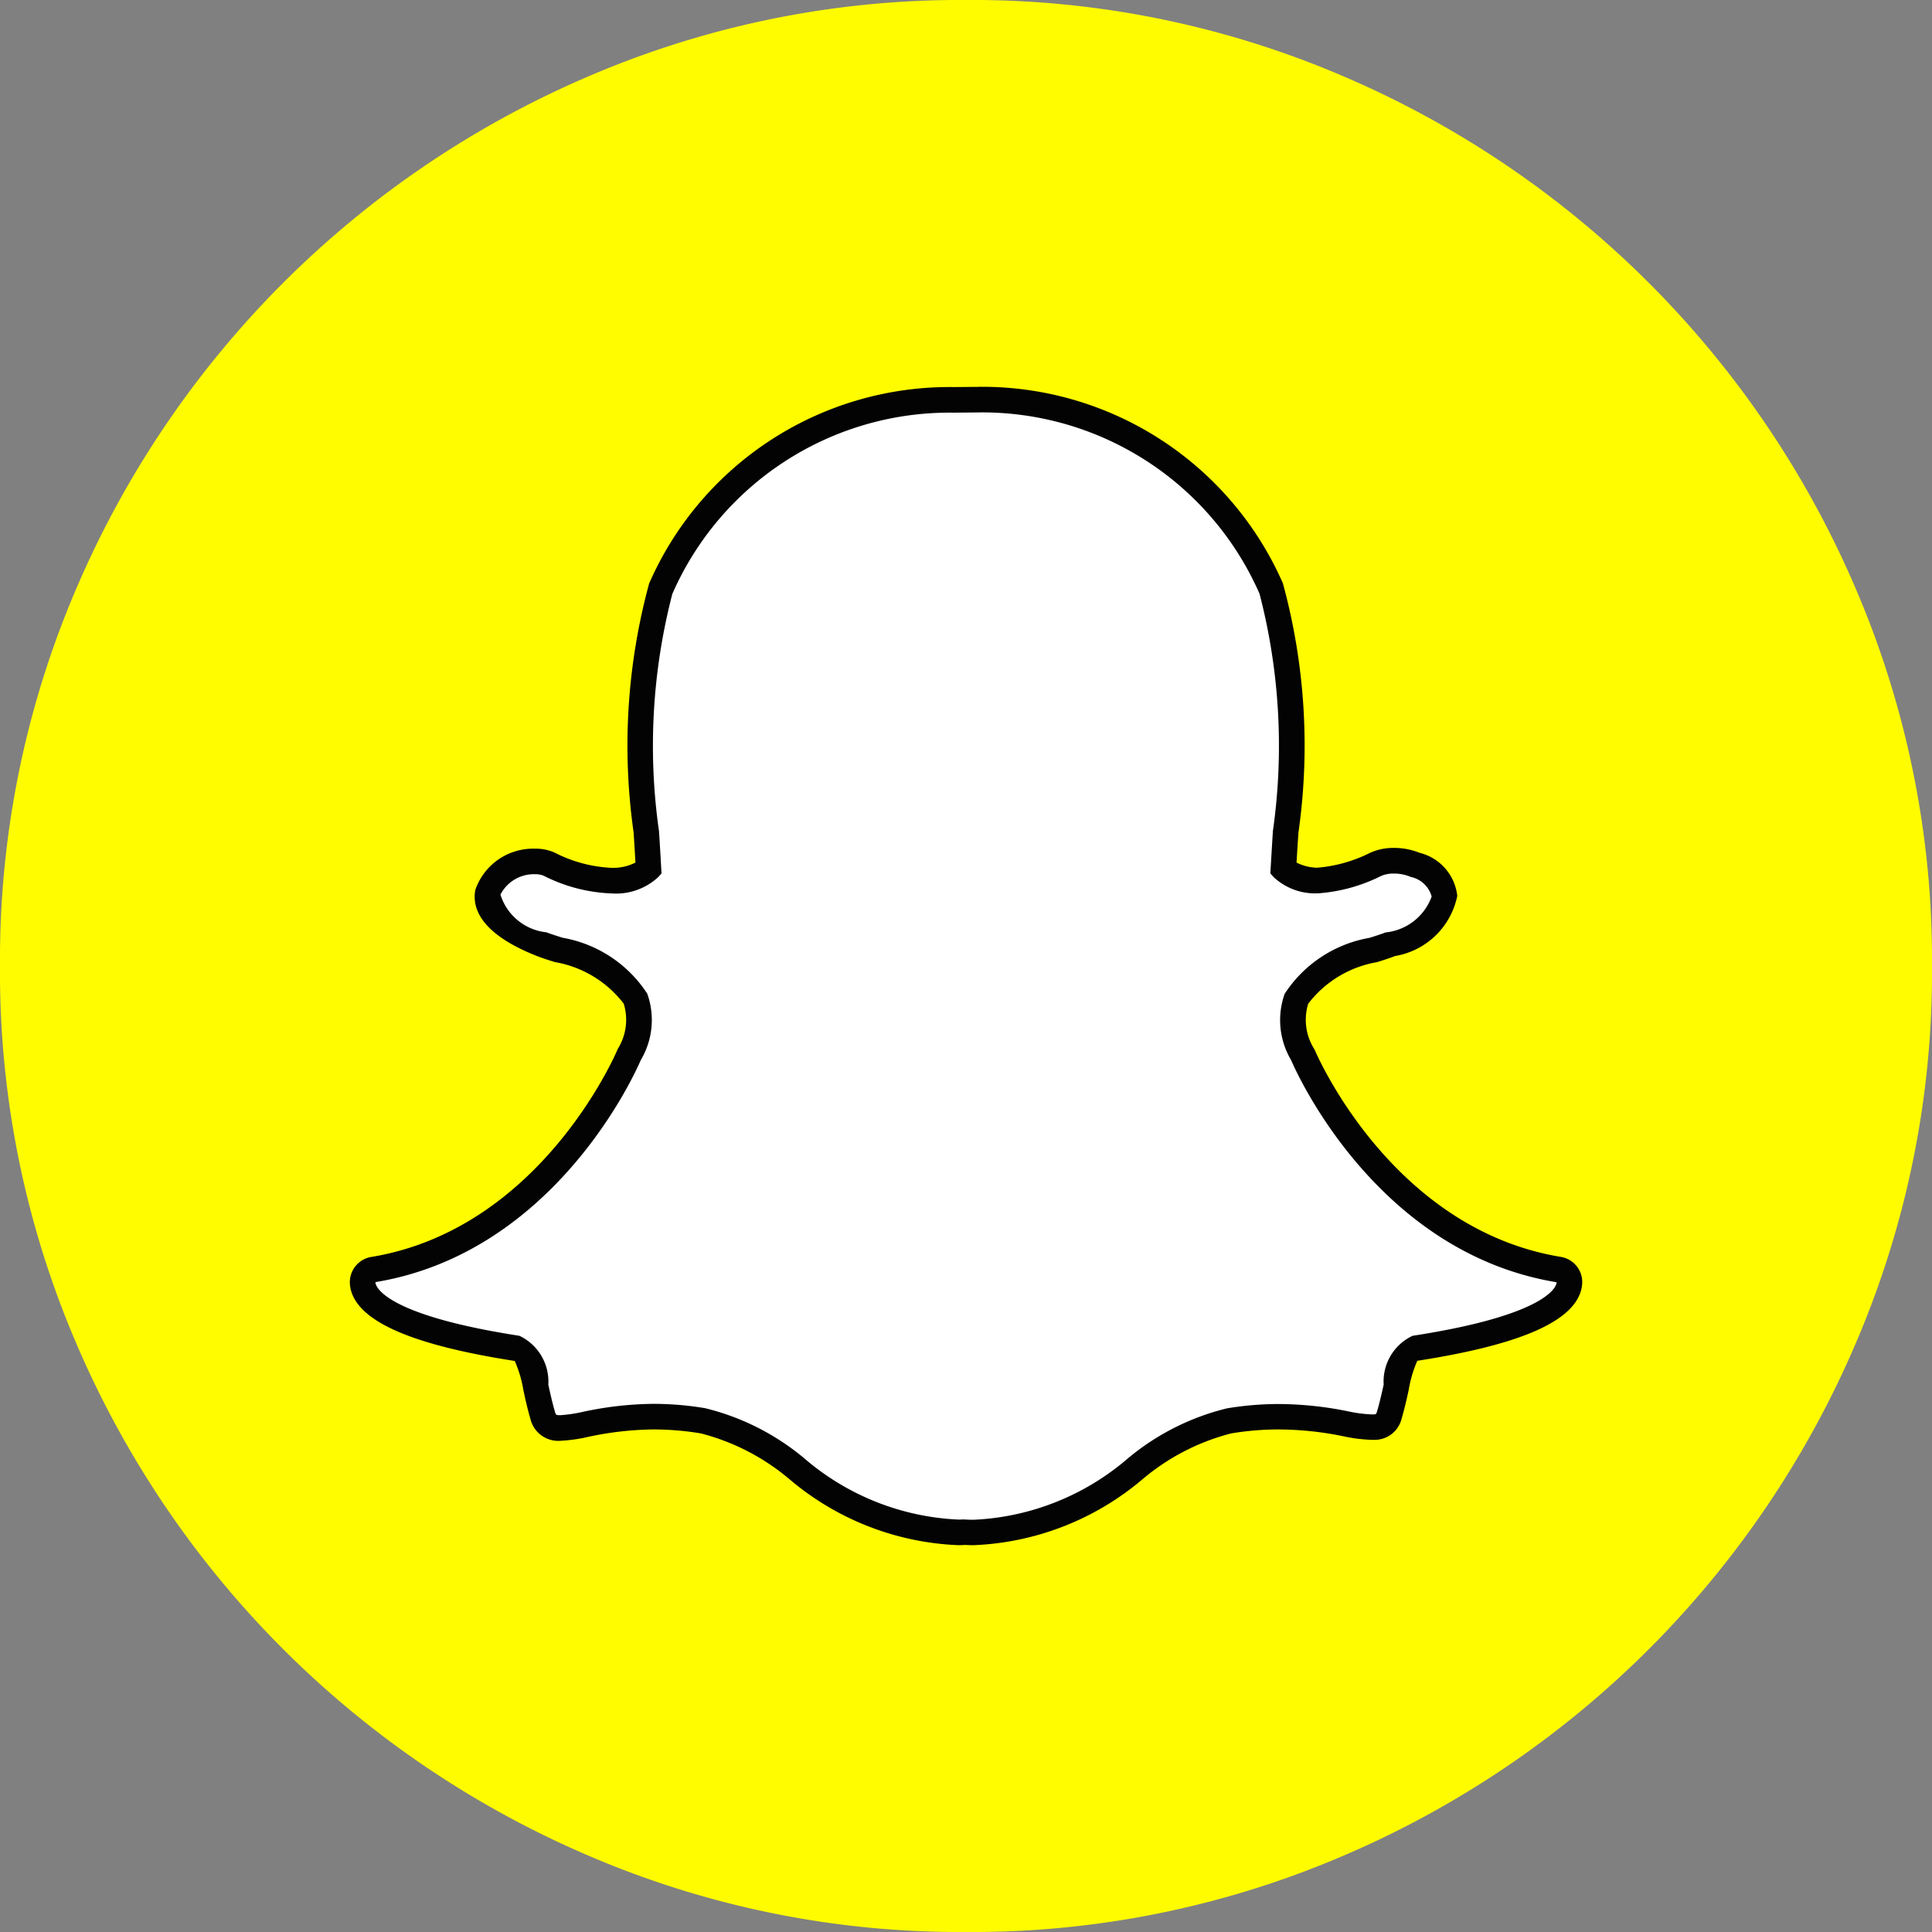
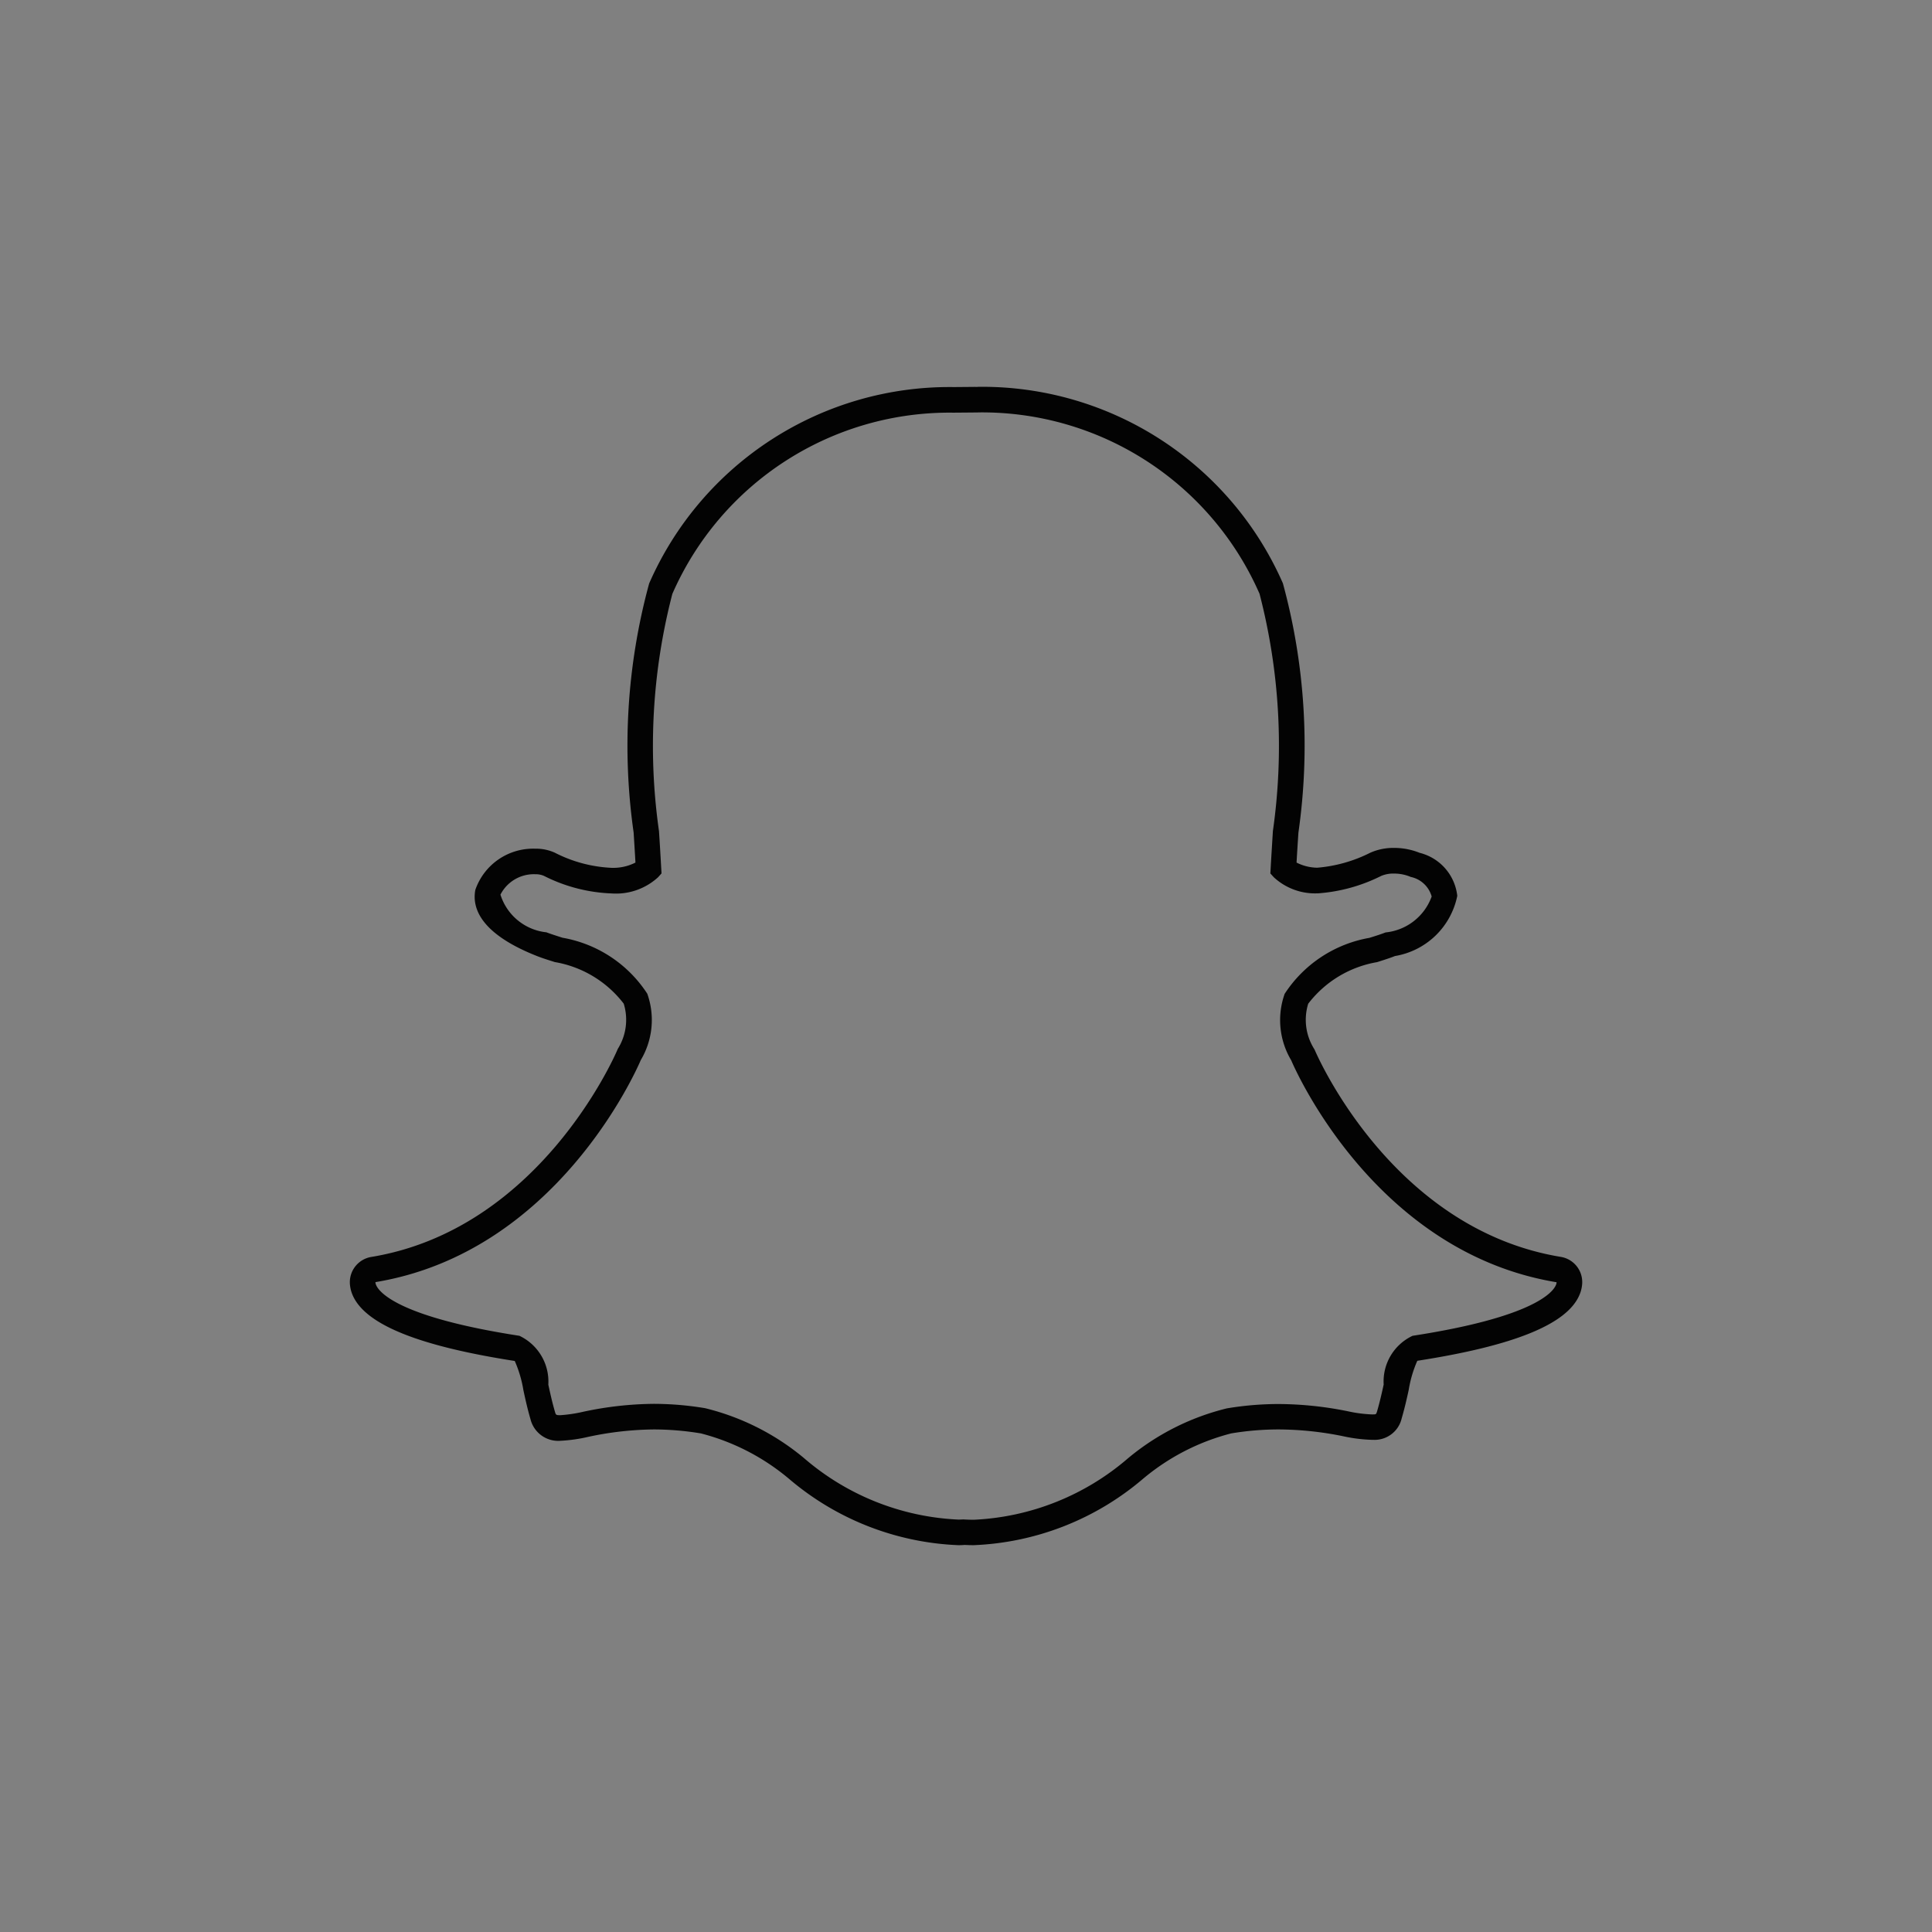
<svg xmlns="http://www.w3.org/2000/svg" id="Layer_1" data-name="Layer 1" width="32" height="32" viewBox="0 0 32 32">
  <rect x="0" y="0" width="32" height="32" fill="#808080" stroke="none" />
  <defs>
    <style>.cls-1{fill:#fffc00;}.cls-2{fill:#fff;}.cls-3{fill:#030303;}</style>
  </defs>
  <title>Snapchat</title>
-   <path class="cls-1" d="M16,0a15.57,15.57,0,0,1,6.219,1.25A16.122,16.122,0,0,1,30.75,9.781,15.57,15.57,0,0,1,32,16a15.57,15.57,0,0,1-1.25,6.219A16.122,16.122,0,0,1,22.219,30.75,15.57,15.57,0,0,1,16,32a15.57,15.57,0,0,1-6.219-1.25A16.122,16.122,0,0,1,1.25,22.219,15.57,15.57,0,0,1,0,16,15.57,15.57,0,0,1,1.25,9.781,16.122,16.122,0,0,1,9.781,1.25,15.57,15.57,0,0,1,16,0Z" />
-   <path class="cls-2" d="M16.126,25.381c-0.052,0-.102-0.001-0.153-0.004H15.973c-0.032.003-.066,0.004-0.1,0.004a4.373,4.373,0,0,1-2.679-1.057,3.908,3.908,0,0,0-1.551-.791,5.006,5.006,0,0,0-.814-0.069,5.569,5.569,0,0,0-1.128.127,2.469,2.469,0,0,1-.421.061,0.265,0.265,0,0,1-.292-0.209C8.942,23.284,8.908,23.129,8.875,22.98a0.739,0.739,0,0,0-.305-0.646c-1.878-.29-2.416-0.686-2.535-0.966a0.362,0.362,0,0,1-.029-0.12A0.211,0.211,0,0,1,6.183,21.027c2.887-.475,4.182-3.426,4.236-3.552l0.005-.01a1.1,1.1,0,0,0,.103-0.924,1.955,1.955,0,0,0-1.272-.808c-0.105-.033-0.204-0.064-0.282-0.095-0.854-.337-0.925-0.684-0.891-0.86a0.806,0.806,0,0,1,.784-0.51,0.55,0.55,0,0,1,.234.047,2.487,2.487,0,0,0,1.029.271,0.848,0.848,0,0,0,.615-0.196c-0.01-.195-0.023-0.399-0.037-0.61a10.104,10.104,0,0,1,.239-4.029A5.223,5.223,0,0,1,15.794,6.623c0.021,0,.355-0.004.355-0.004l0.048-0a5.232,5.232,0,0,1,4.858,3.129,10.107,10.107,0,0,1,.239,4.03l-0.004.059c-0.012.19-.023,0.375-0.033,0.551a0.822,0.822,0,0,0,.56.195h0a2.574,2.574,0,0,0,.969-0.269,0.731,0.731,0,0,1,.301-0.059,0.92,0.92,0,0,1,.346.066l0.006,0.003a0.637,0.637,0,0,1,.484.518,1.057,1.057,0,0,1-.898.797c-0.078.03-.177,0.062-0.282,0.095a1.955,1.955,0,0,0-1.272.808,1.1,1.1,0,0,0,.103.924L21.581,17.476c0.054,0.125,1.347,3.075,4.236,3.551a0.212,0.212,0,0,1,.177.221,0.355,0.355,0,0,1-.03.121c-0.119.279-.656,0.674-2.535,0.964a0.711,0.711,0,0,0-.305.643c-0.033.153-.067,0.303-0.113,0.46a0.251,0.251,0,0,1-.269.201H22.719a2.352,2.352,0,0,1-.42-0.053,5.608,5.608,0,0,0-1.128-.12,5.012,5.012,0,0,0-.815.069,3.903,3.903,0,0,0-1.549.79A4.374,4.374,0,0,1,16.126,25.381Z" />
  <path class="cls-3" d="M16.197,6.831a5.018,5.018,0,0,1,4.665,3.004,10.014,10.014,0,0,1,.221,3.931c-0.013.213-.026,0.419-0.037,0.616l-0.005.085,0.057,0.063a1.005,1.005,0,0,0,.711.267l0.008,0,0.008-0a2.774,2.774,0,0,0,1.052-.289,0.512,0.512,0,0,1,.211-0.039,0.709,0.709,0,0,1,.267.051l0.012,0.005a0.456,0.456,0,0,1,.346.324,0.908,0.908,0,0,1-.764.595c-0.07.028-.162,0.057-0.268,0.09a2.106,2.106,0,0,0-1.403.927,1.299,1.299,0,0,0,.108,1.1c0.084,0.197,1.411,3.185,4.396,3.677a0.137,0.137,0,0,1-.012.048c-0.051.119-.372,0.531-2.373,0.839a0.835,0.835,0,0,0-.479.807c-0.032.146-.065,0.293-0.11,0.446-0.014.046-.016,0.049-0.066,0.049H22.719a2.215,2.215,0,0,1-.38-0.049,5.858,5.858,0,0,0-1.169-.123,5.21,5.21,0,0,0-.849.072,4.062,4.062,0,0,0-1.638.827,4.201,4.201,0,0,1-2.557,1.018c-0.048,0-.096-0.002-0.144-0.004l-0.013-.001L15.957,25.166c-0.027.002-.055,0.003-0.083,0.003a4.202,4.202,0,0,1-2.557-1.018,4.058,4.058,0,0,0-1.638-.827,5.211,5.211,0,0,0-.849-0.072,5.764,5.764,0,0,0-1.169.131,2.373,2.373,0,0,1-.38.057c-0.072,0-.074-0.004-0.089-0.056-0.045-.153-0.078-0.304-0.11-0.45a0.839,0.839,0,0,0-.479-0.809c-2.001-.309-2.322-0.721-2.373-0.84a0.138,0.138,0,0,1-.012-0.049c2.985-.492,4.311-3.48,4.395-3.677a1.298,1.298,0,0,0,.108-1.1,2.105,2.105,0,0,0-1.403-.927c-0.106-.034-0.198-0.063-0.268-0.09a0.897,0.897,0,0,1-.761-0.624,0.621,0.621,0,0,1,.576-0.338,0.346,0.346,0,0,1,.144.027,2.696,2.696,0,0,0,1.118.291,1.032,1.032,0,0,0,.774-0.269l0.056-.063-0.005-.084c-0.011-.197-0.023-0.403-0.037-0.615a10.011,10.011,0,0,1,.221-3.93,5.012,5.012,0,0,1,4.656-3.002c0.019,0,.357-0.003.357-0.003l0.046-0m0-.423H16.197L16.147,6.408h0s-0.327.003-.353,0.003a5.431,5.431,0,0,0-5.042,3.253,10.208,10.208,0,0,0-.257,4.126c0.01,0.163.021,0.333,0.03,0.497a0.814,0.814,0,0,1-.397.087,2.281,2.281,0,0,1-.939-0.251,0.757,0.757,0,0,0-.324-0.066,1.013,1.013,0,0,0-.992.682c-0.056.294,0.076,0.723,1.021,1.096,0.085,0.034.188,0.066,0.296,0.1a1.824,1.824,0,0,1,1.141.689,0.906,0.906,0,0,1-.098.748l-0.009.021c-0.052.121-1.301,2.969-4.075,3.426a0.424,0.424,0,0,0-.354.441,0.569,0.569,0,0,0,.045.19c0.208,0.487,1.087.843,2.686,1.092a1.988,1.988,0,0,1,.143.483c0.033,0.153.068,0.312,0.117,0.479a0.473,0.473,0,0,0,.495.36,2.574,2.574,0,0,0,.461-0.065,5.39,5.39,0,0,1,1.088-.123,4.791,4.791,0,0,1,.78.066,3.7,3.7,0,0,1,1.462.755,4.606,4.606,0,0,0,2.802,1.096c0.034,0,.069-0.001.103-0.004,0.041,0.002.093,0.004,0.149,0.004a4.605,4.605,0,0,0,2.802-1.096,3.702,3.702,0,0,1,1.463-.755,4.782,4.782,0,0,1,.78-0.066,5.424,5.424,0,0,1,1.088.115,2.554,2.554,0,0,0,.461.057l0.012,0h0.012a0.46,0.46,0,0,0,.472-0.354c0.048-.164.083-0.318,0.117-0.474a1.971,1.971,0,0,1,.142-0.481c1.599-.248,2.478-0.604,2.685-1.089a0.563,0.563,0,0,0,.046-0.191,0.423,0.423,0,0,0-.354-0.441c-2.775-.457-4.024-3.305-4.075-3.426L21.766,17.372a0.905,0.905,0,0,1-.098-0.747,1.821,1.821,0,0,1,1.141-.689c0.109-.035.212-0.067,0.296-0.101a1.264,1.264,0,0,0,1.032-.997,0.828,0.828,0,0,0-.621-0.712l-0.001-0a1.135,1.135,0,0,0-.426-0.082,0.941,0.941,0,0,0-.391.079,2.382,2.382,0,0,1-.88.249,0.781,0.781,0,0,1-.343-0.085c0.008-.141.017-0.285,0.027-0.437l0.004-.059a10.209,10.209,0,0,0-.257-4.129,5.44,5.44,0,0,0-5.051-3.255h0Z" />
</svg>